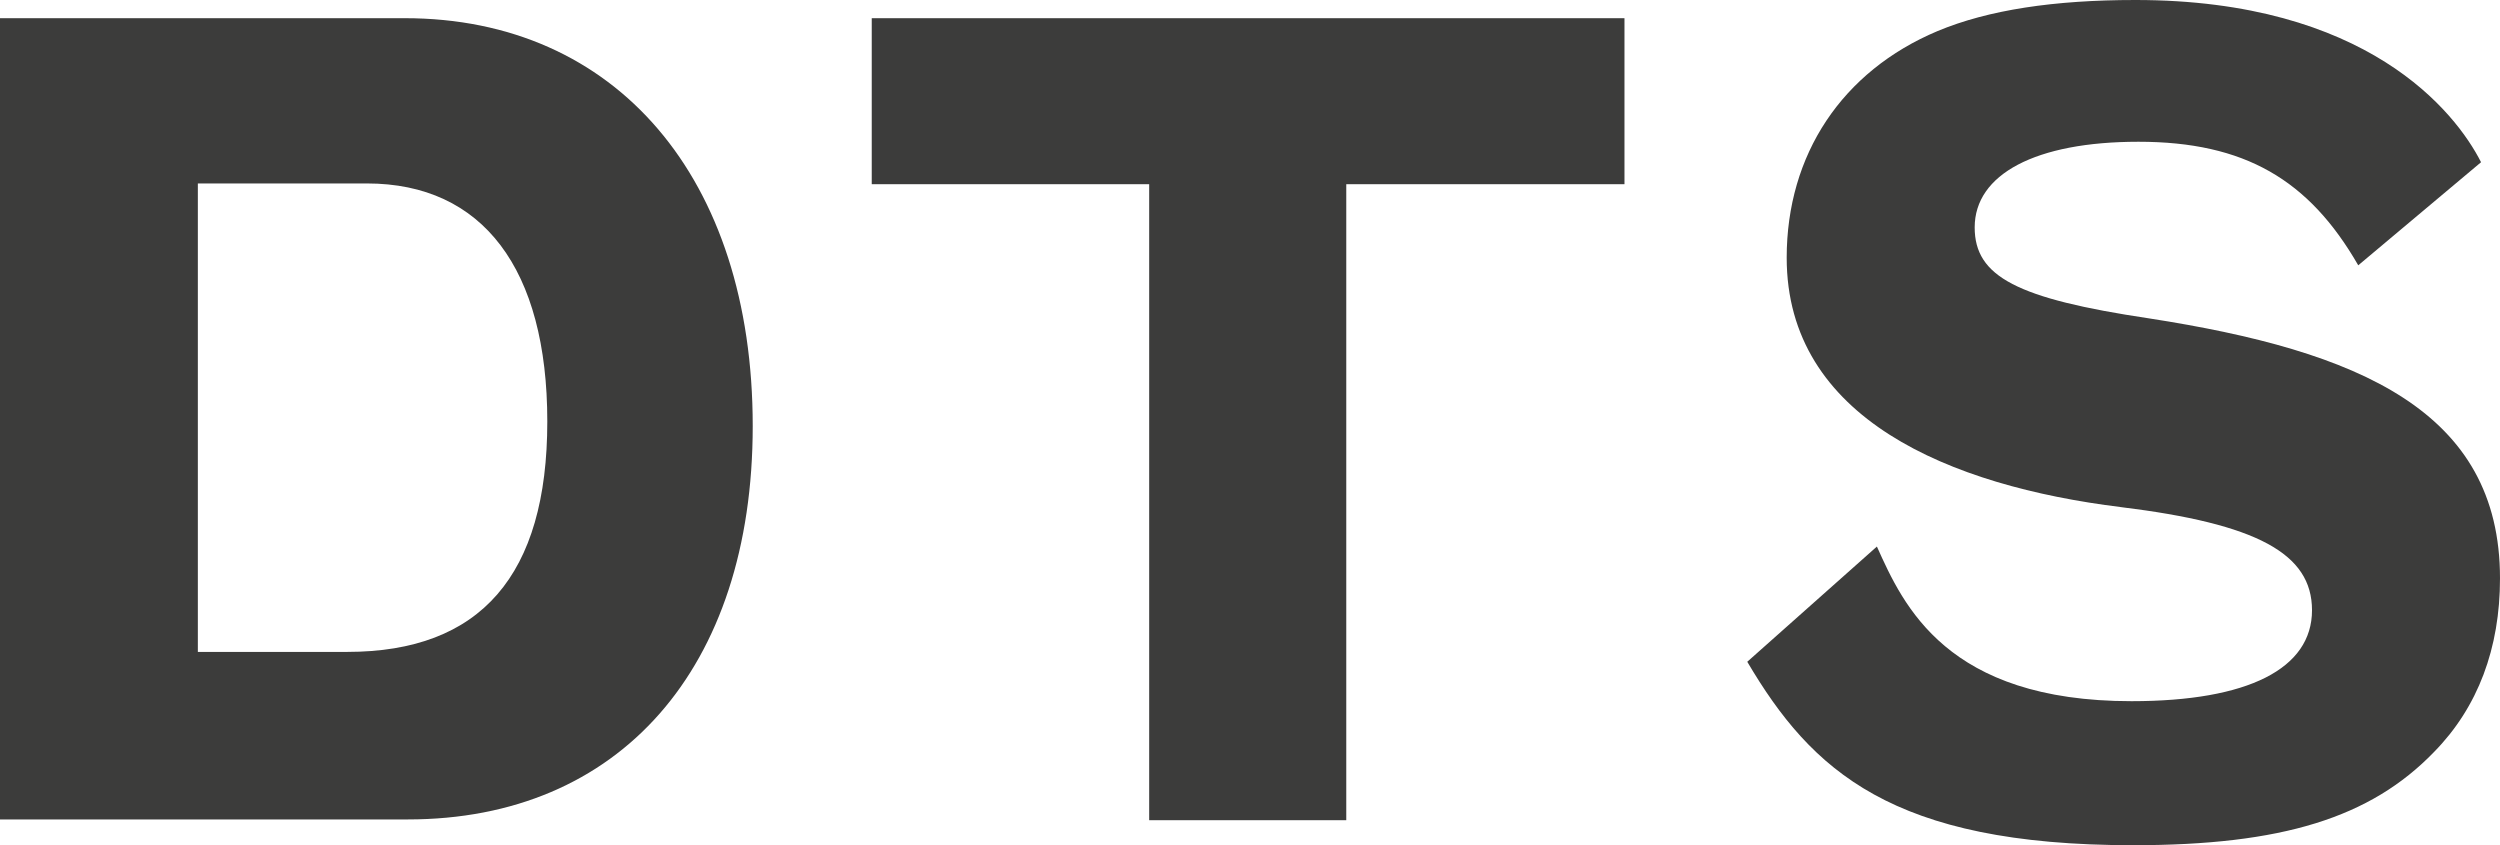
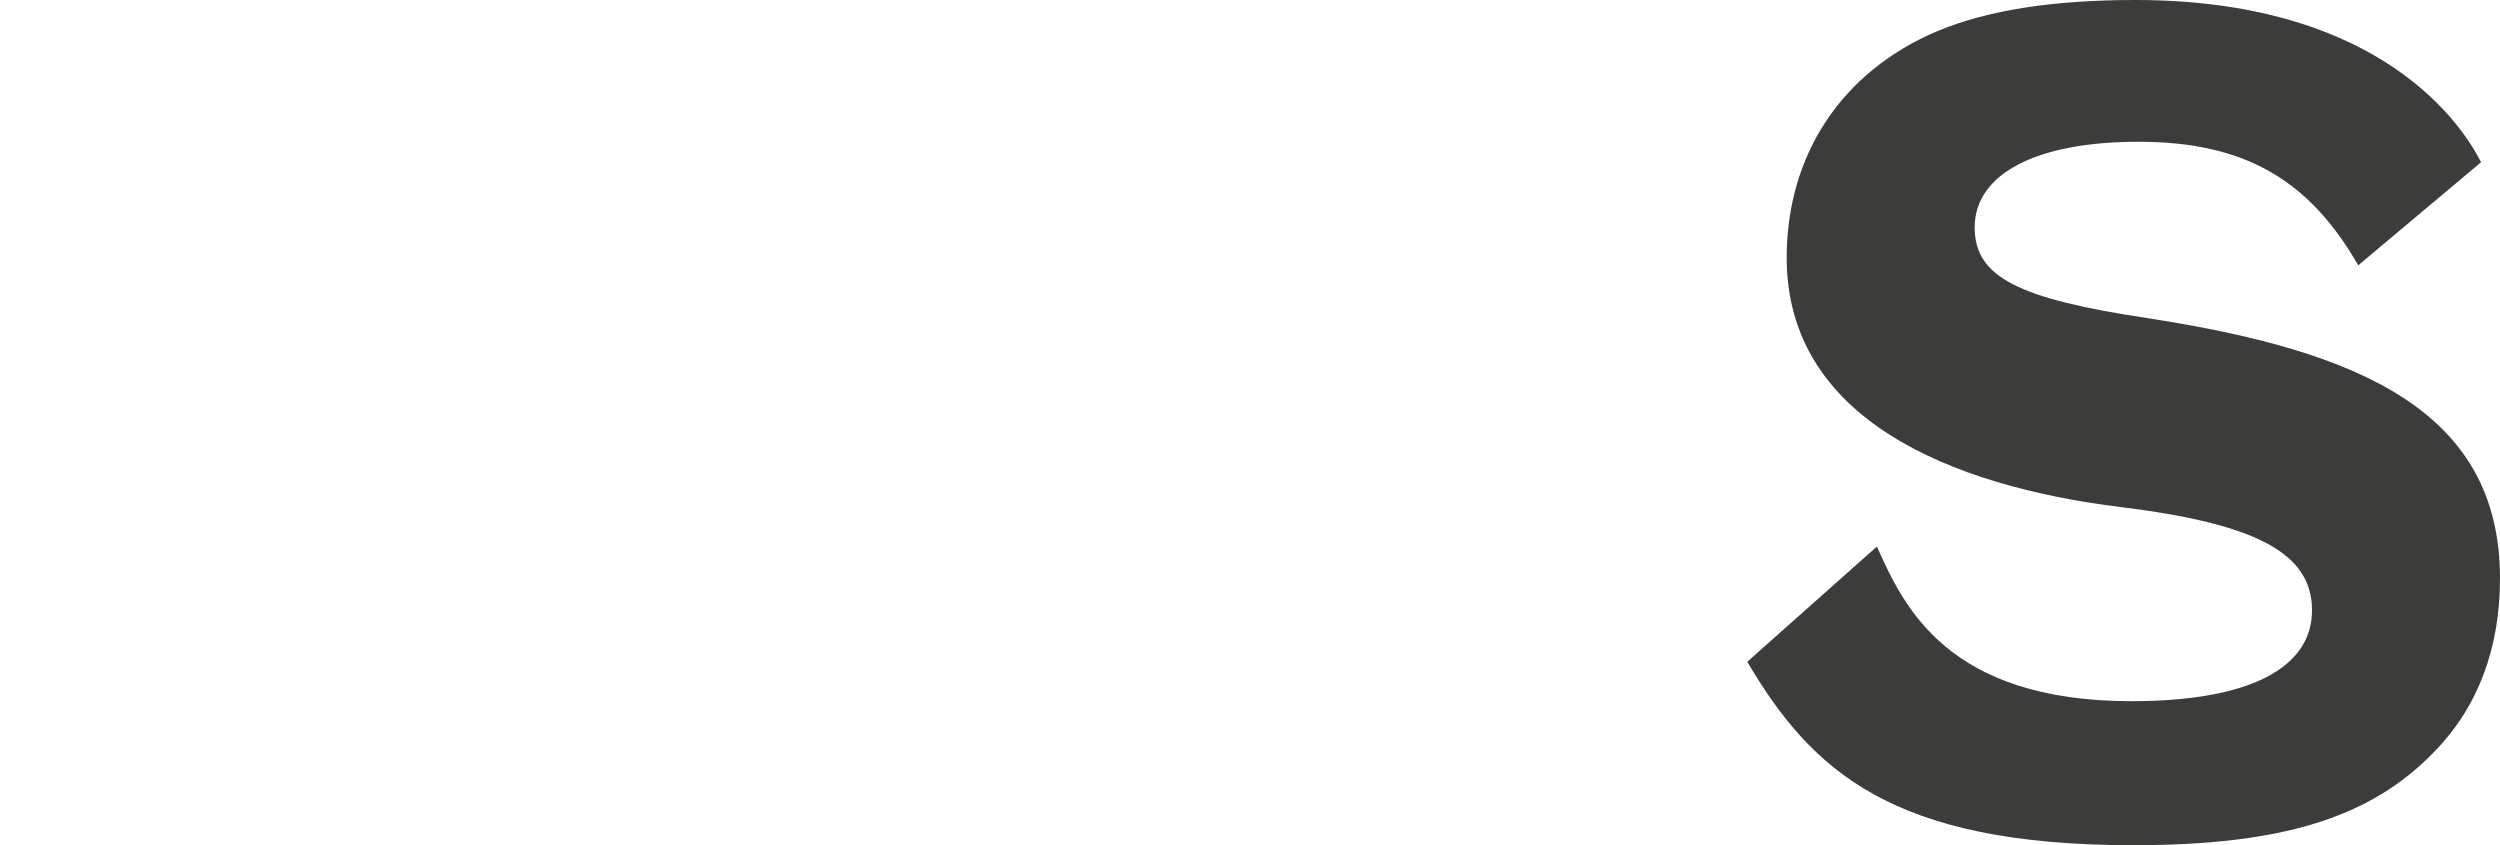
<svg xmlns="http://www.w3.org/2000/svg" viewBox="0 0 329.8 111.5">
  <g transform="matrix(1, 0, 0, 1, -217.9, -201.8)">
-     <path class="st1" d="M217.9,204.2h53.4c27.9,0,45.9,21.1,45.9,53.8c0,32-17.6,51.9-45.5,51.9h-53.8V204.2z M244,226.1v61.7h19.7           c17.6,0,26.4-10.1,26.4-30.4c0-20.1-8.5-31.4-23.8-31.4H244z" style="fill: rgb(60, 60, 59);" />
-     <path class="st1" d="M332.9,204.2h99.3v21.9h-36.7V310h-26v-83.9h-36.6V204.2z" style="fill: rgb(60, 60, 59);" />
    <path class="st1" d="M465.5,273.9c3.5,7.8,9.2,20.4,33.6,20.4c15.4,0,23.8-4.3,23.8-12c0-7.5-7.3-11.4-25.2-13.6           c-22.6-2.8-44.1-11.7-44.1-32.9c0-13.6,7.3-24.6,19.9-29.9c6.7-2.8,15.4-4.1,26.1-4.1c30.5,0,42.2,14.7,45.6,21.4L529,236.8           c-6.5-11.3-15-16.3-29-16.3c-13.6,0-21.6,4.3-21.6,11.3c0,6.5,5.6,9.4,23,12c27.7,4.3,46.3,12.2,46.3,34.3c0,9.2-2.9,17-8.7,22.9           c-8.4,8.7-20.1,12.3-39.7,12.3c-31.8,0-42.4-9.8-50.9-24.2L465.5,273.9z" style="fill: rgb(60, 60, 59);" />
  </g>
</svg>